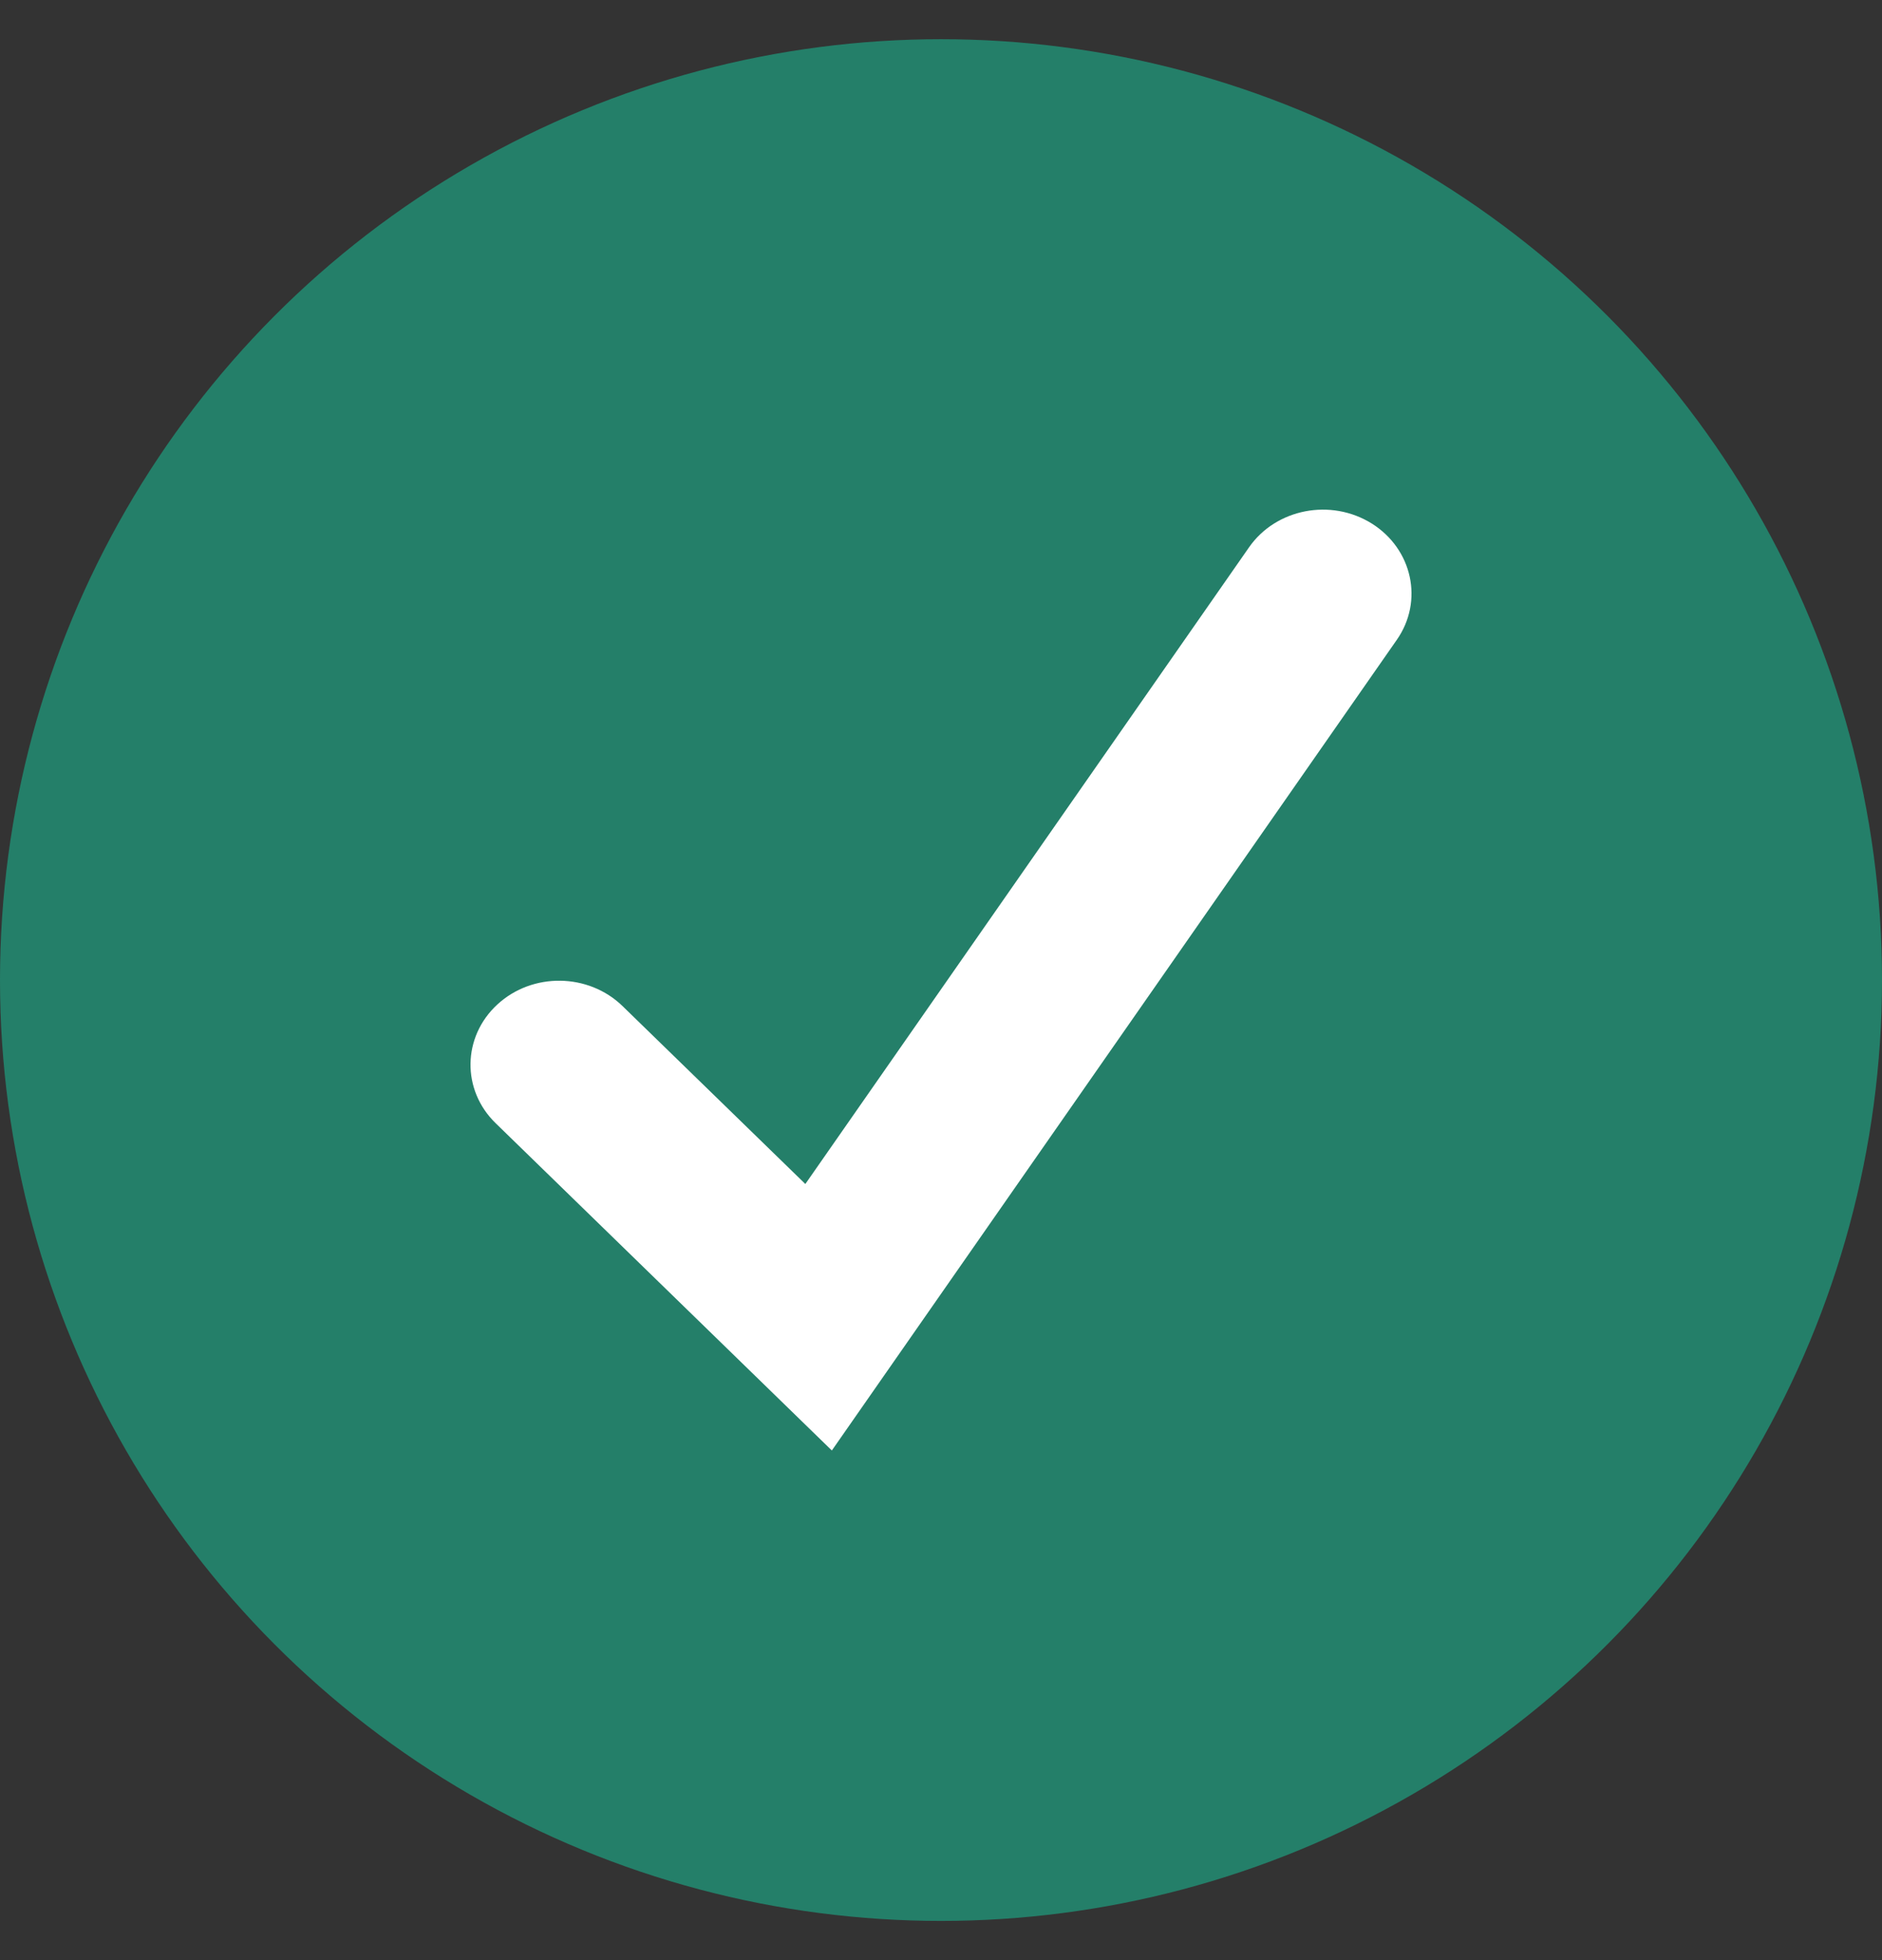
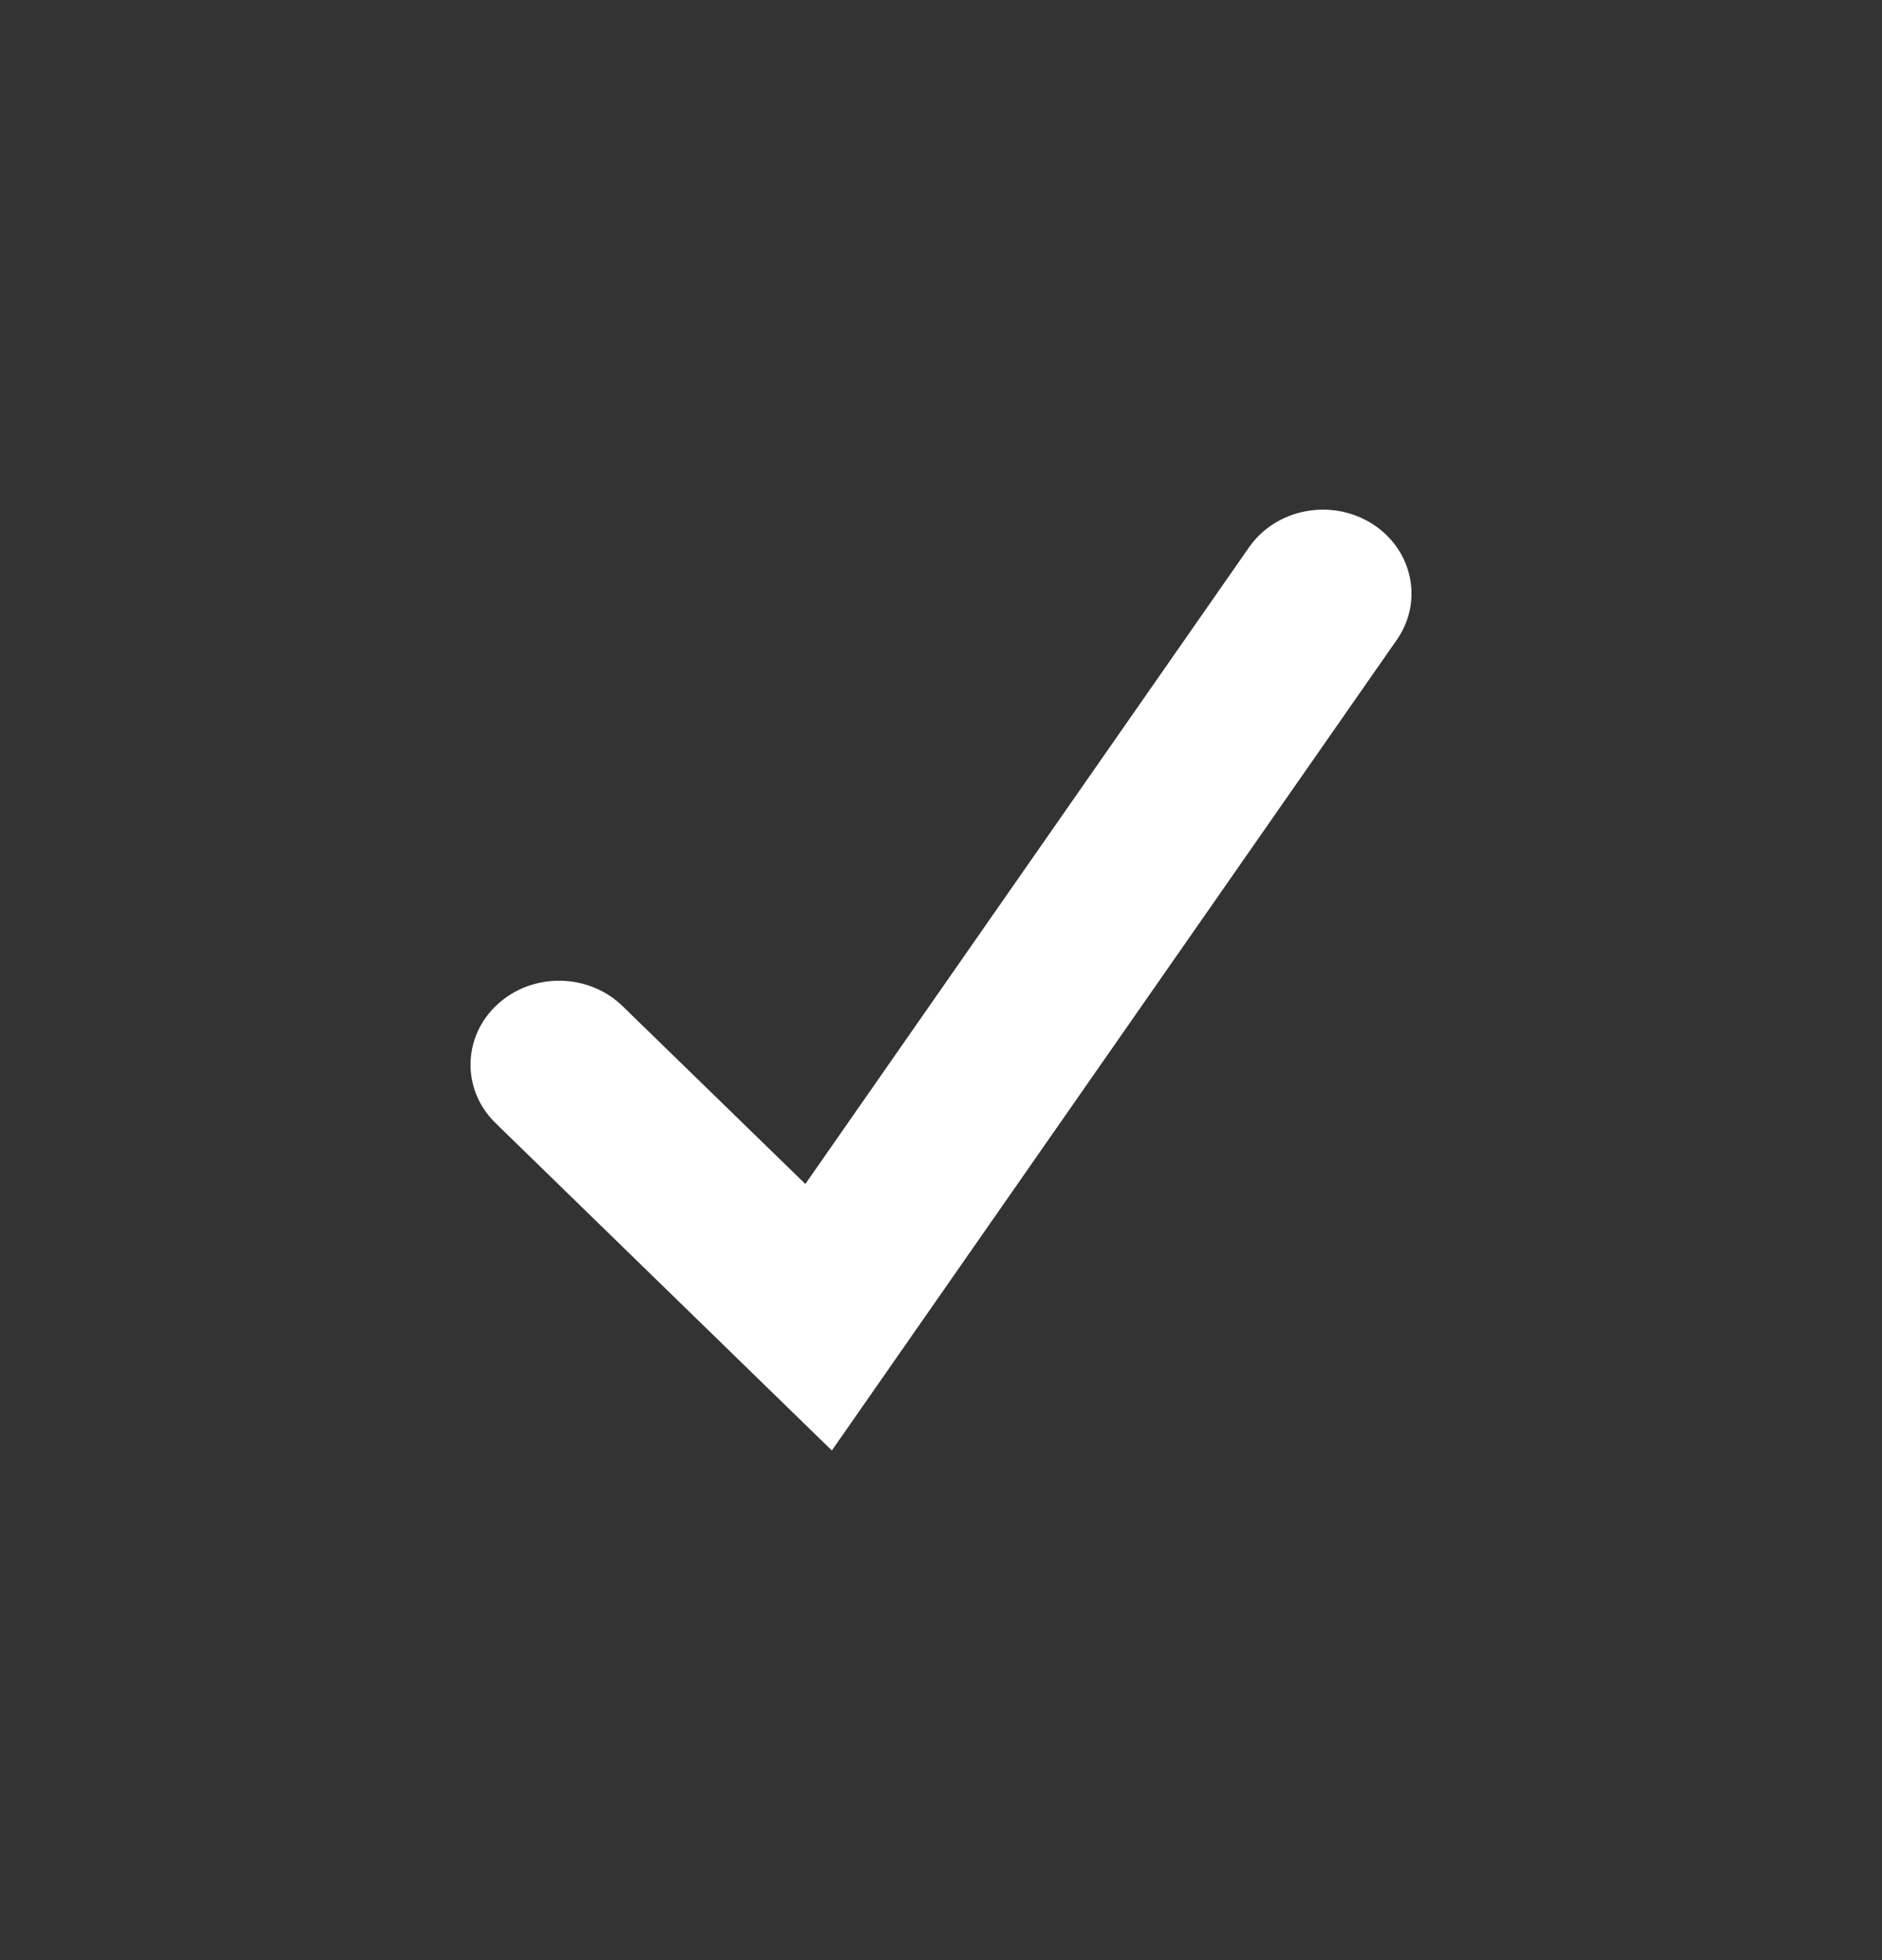
<svg xmlns="http://www.w3.org/2000/svg" width="24" height="25" viewBox="0 0 24 25" fill="none">
  <rect x="0" y="0" width="24" height="25" fill="#333333" stroke="none" />
-   <circle cx="12" cy="12.5" r="12" fill="#247F69" />
  <path fill-rule="evenodd" clip-rule="evenodd" d="M17.493 6.677C18.013 7.003 18.157 7.667 17.813 8.16L10.608 18.5L6.32 14.325C5.885 13.902 5.895 13.224 6.342 12.812C6.789 12.399 7.504 12.409 7.939 12.832L10.27 15.101L15.928 6.981C16.272 6.487 16.972 6.352 17.493 6.677Z" fill="white" />
</svg>